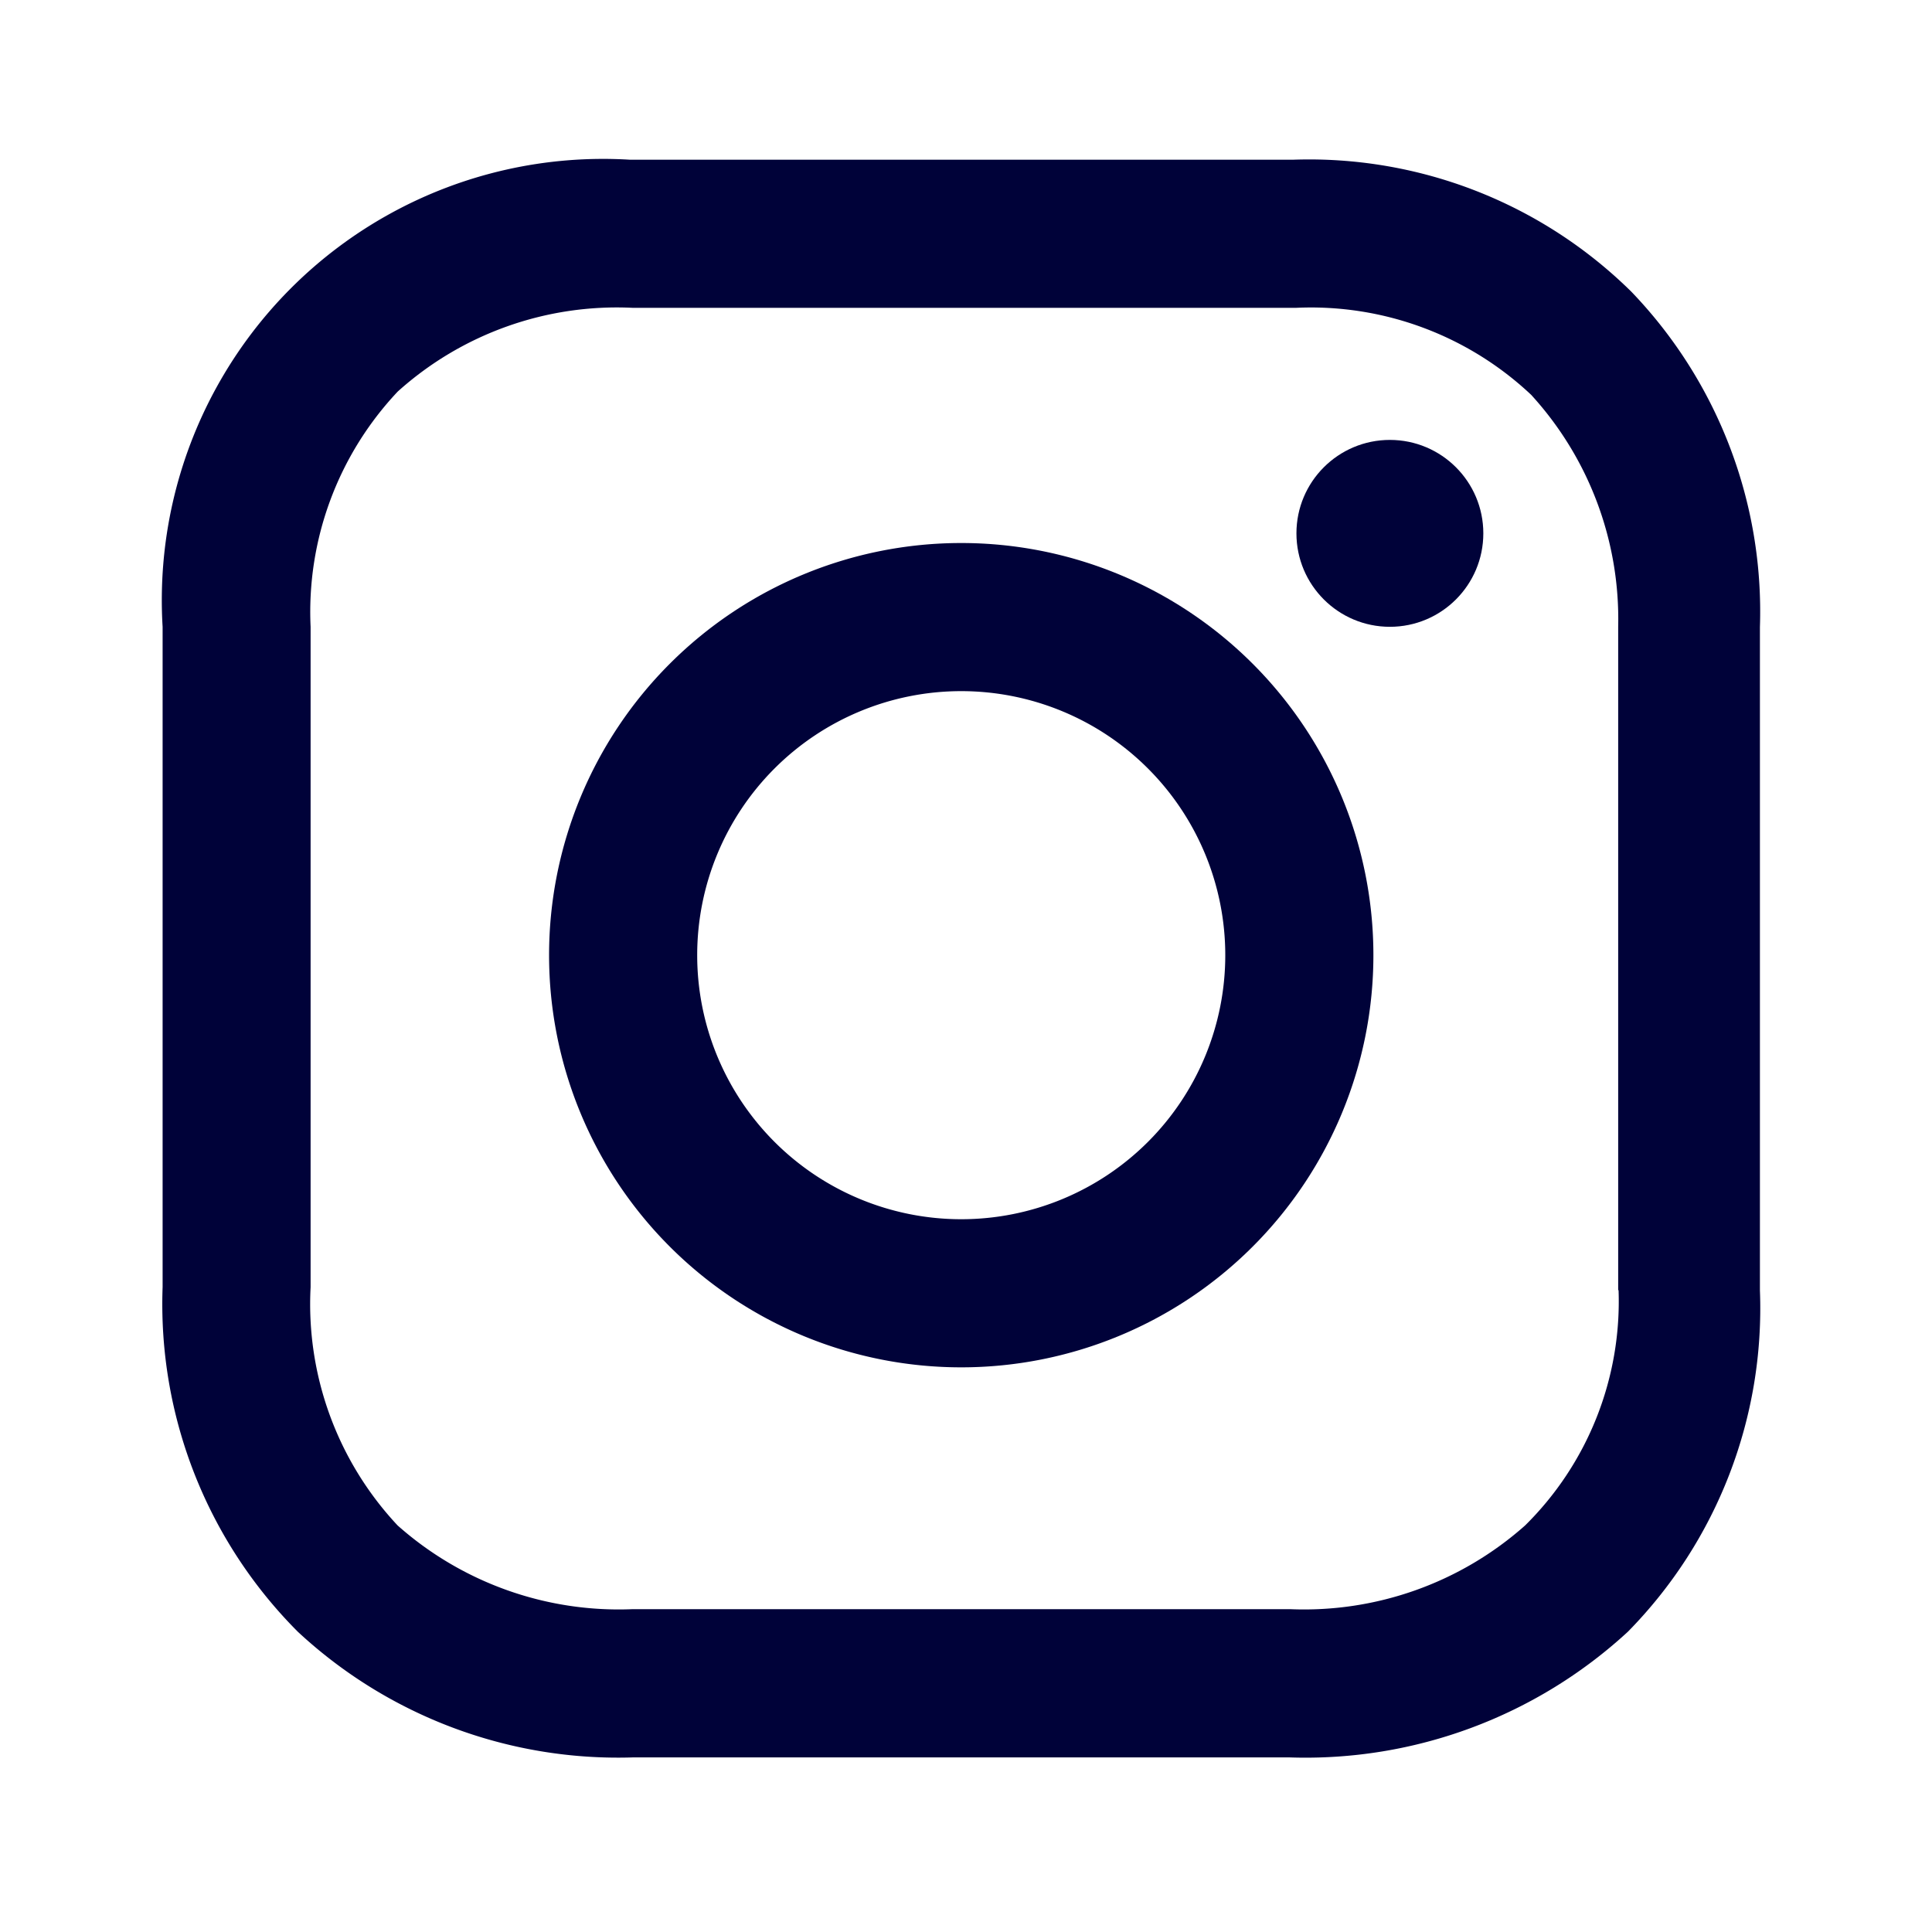
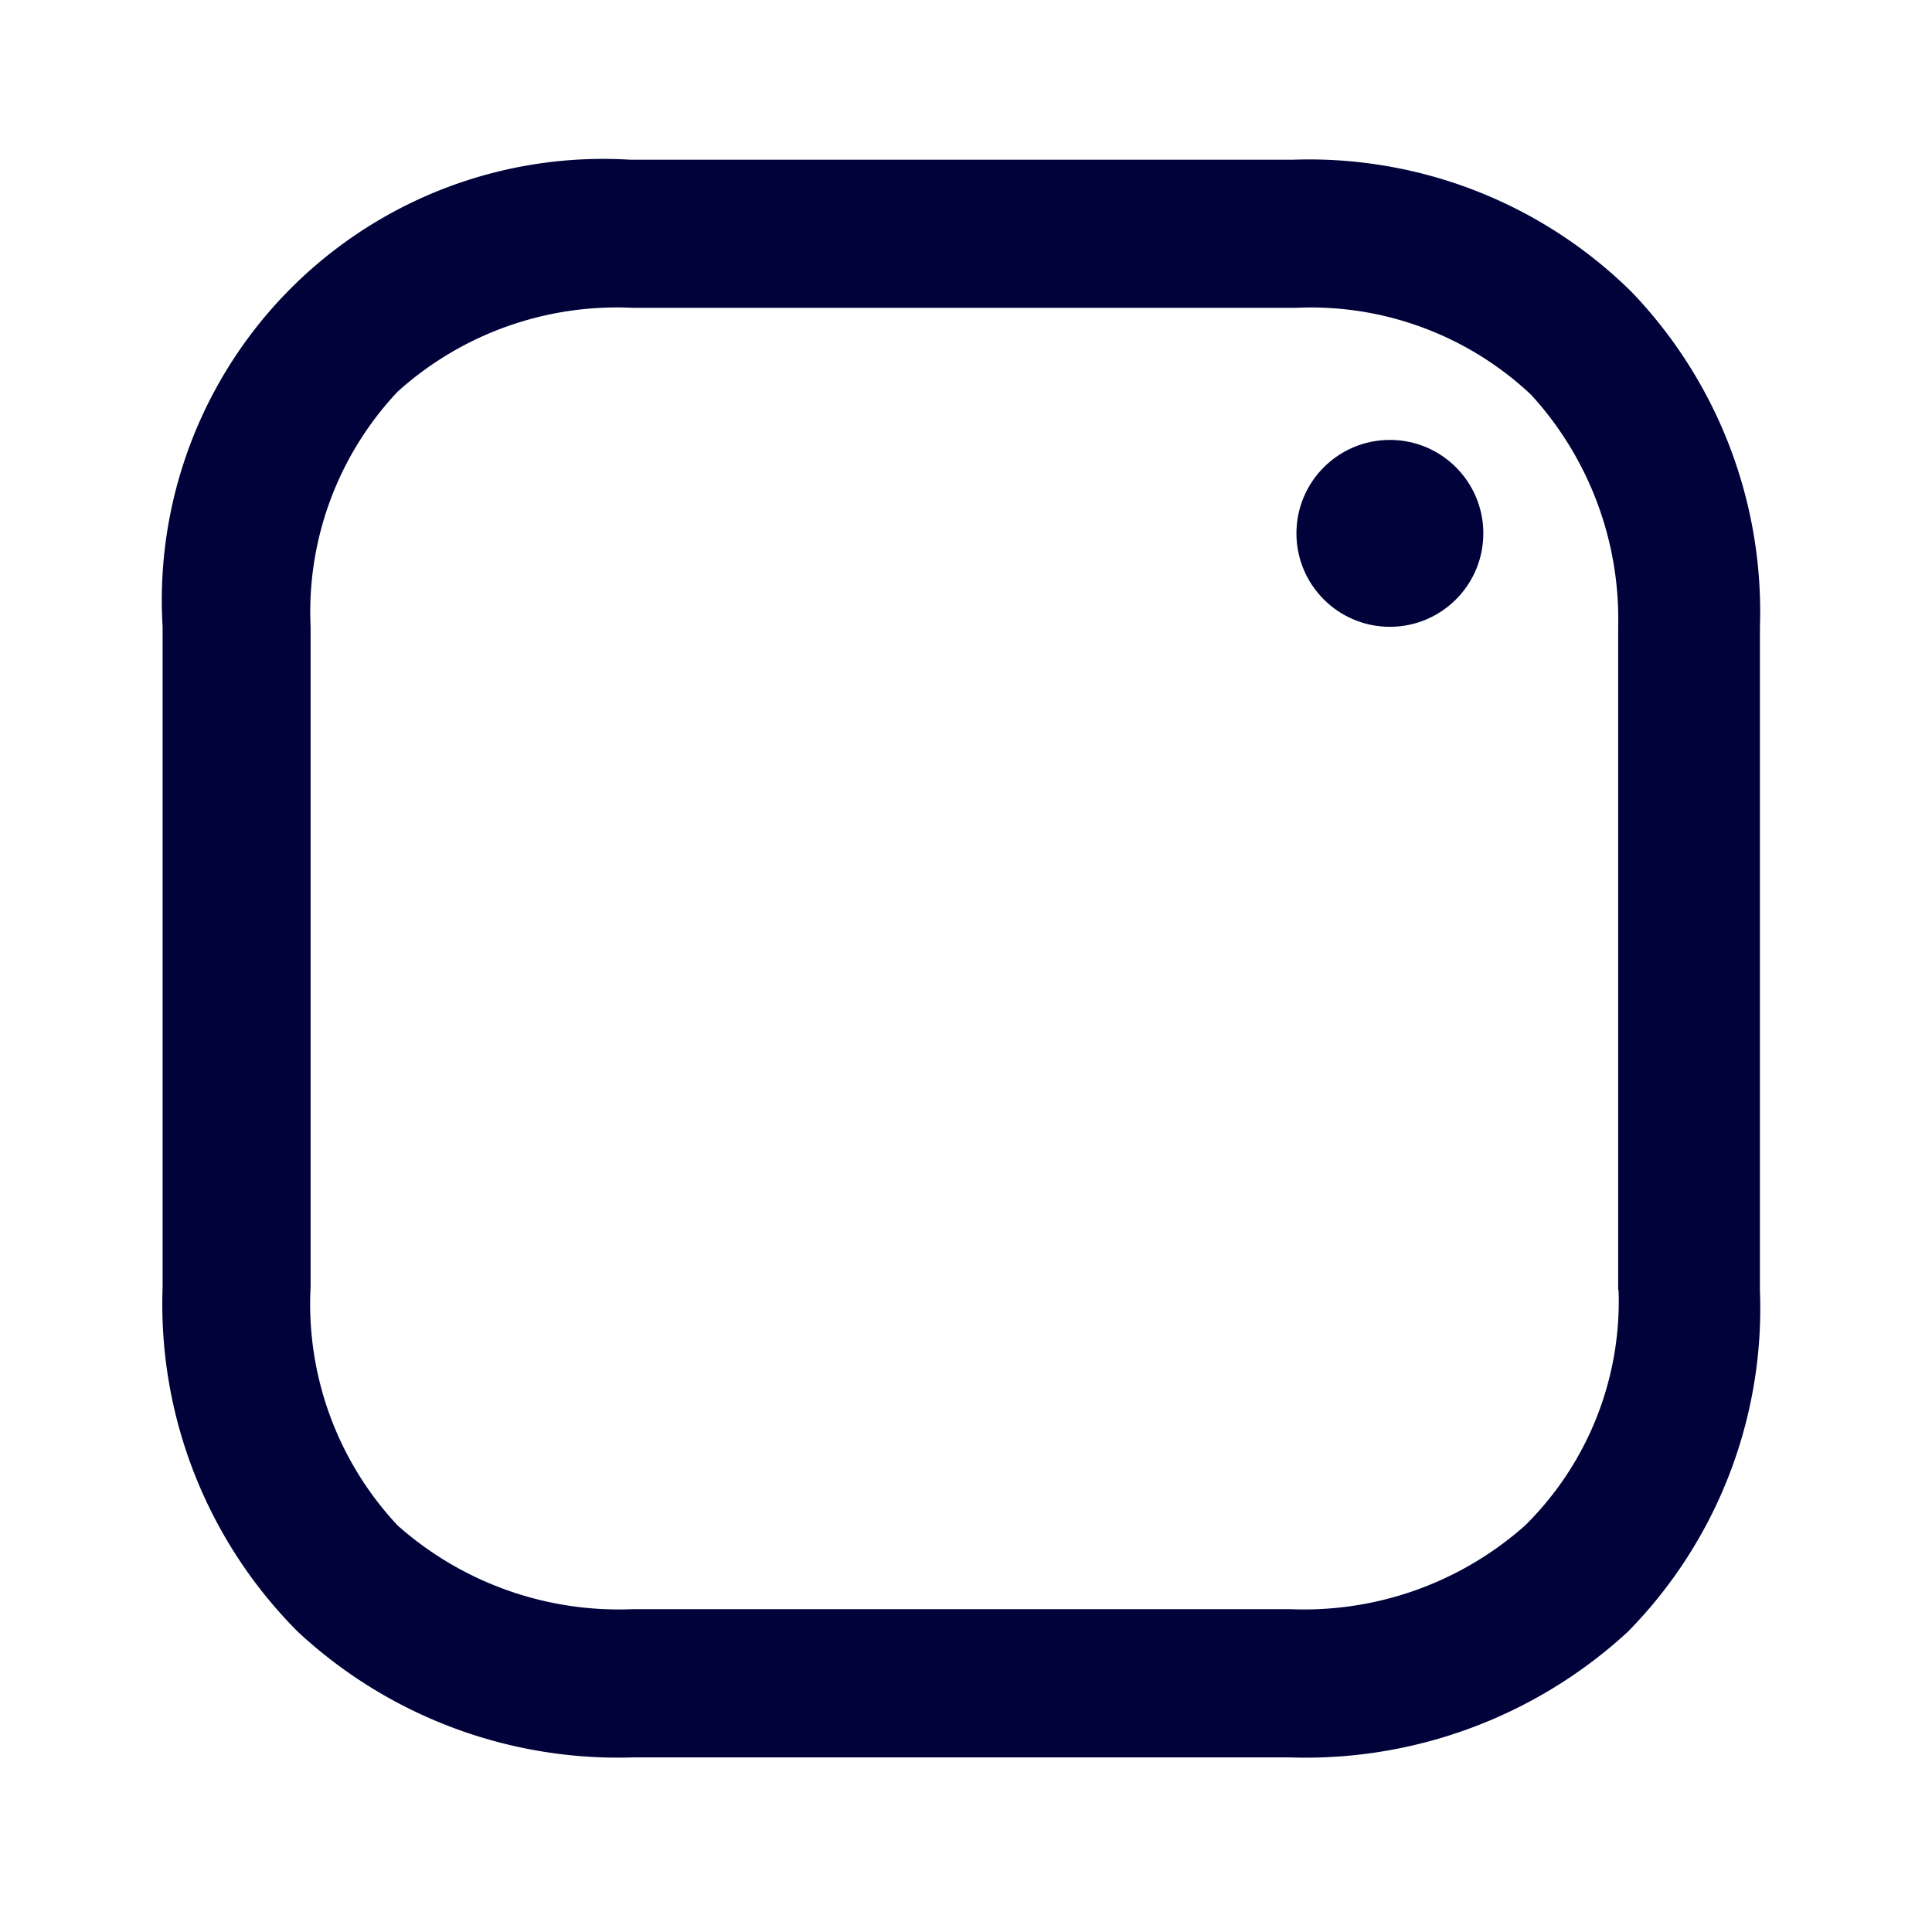
<svg xmlns="http://www.w3.org/2000/svg" width="30" height="30" viewBox="0 0 30 30">
  <g id="グループ_121" data-name="グループ 121" transform="translate(1878 -632)">
    <g id="instagram_b" transform="translate(-1875.475 634.48)">
      <rect id="長方形_500" data-name="長方形 500" width="24.932" height="24.932" transform="translate(0.017)" fill="none" />
      <g id="グループ_67" data-name="グループ 67" transform="translate(0 0)">
-         <path id="パス_1481" data-name="パス 1481" d="M21.8,16.7a6.4,6.4,0,1,0,6.4,6.4,6.4,6.4,0,0,0-6.4-6.4Zm0,10.5a4.1,4.1,0,1,1,4.1-4.1A4.1,4.1,0,0,1,21.8,27.2Z" transform="translate(-9.399 -10.748)" fill="#000239" />
        <circle id="楕円形_347" data-name="楕円形 347" cx="1.451" cy="1.451" r="1.451" transform="translate(17.606 4.351)" fill="#000239" />
        <path id="パス_1482" data-name="パス 1482" d="M26.208,6.851A7.123,7.123,0,0,0,20.956,4.8h-10.3A6.852,6.852,0,0,0,3.4,12.053V22.306a7.2,7.2,0,0,0,2.1,5.352,7.3,7.3,0,0,0,5.2,1.951h10.2a7.386,7.386,0,0,0,5.252-1.951,7.16,7.16,0,0,0,2.051-5.3v-10.3A7.17,7.17,0,0,0,26.208,6.851Zm-.2,15.505a4.888,4.888,0,0,1-1.451,3.651,5.169,5.169,0,0,1-3.651,1.3H10.7a5.171,5.171,0,0,1-3.651-1.3,5.027,5.027,0,0,1-1.351-3.7V12.053A4.987,4.987,0,0,1,7.051,8.4,5.086,5.086,0,0,1,10.7,7.1h10.3a4.987,4.987,0,0,1,3.651,1.351,5.16,5.16,0,0,1,1.351,3.6v10.3Z" transform="translate(-3.4 -4.8)" fill="#000239" />
      </g>
    </g>
    <rect id="長方形_552" data-name="長方形 552" width="30" height="30" transform="translate(-1878 632)" fill="none" />
  </g>
</svg>